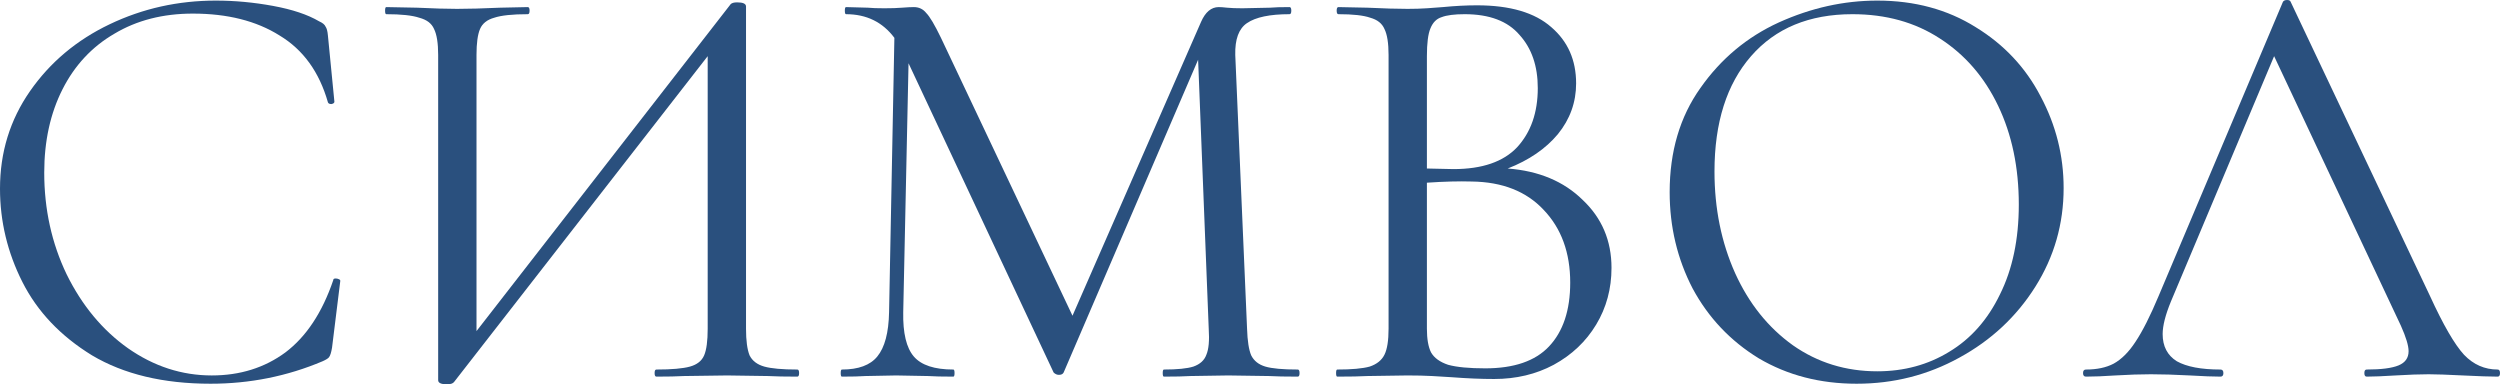
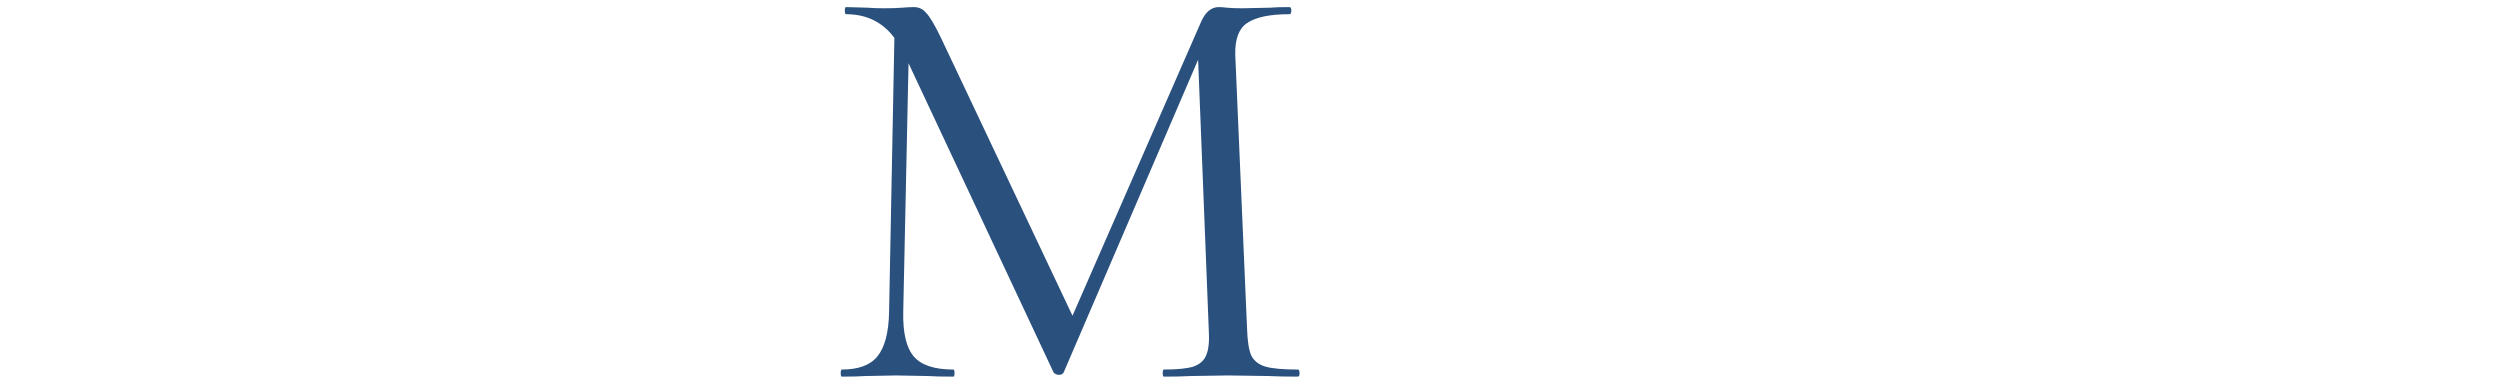
<svg xmlns="http://www.w3.org/2000/svg" width="1275" height="196" viewBox="0 0 1275 196" fill="none">
-   <path d="M110.086 0.302C119.711 0.302 129.436 1.206 139.262 3.015C149.087 4.825 156.908 7.438 162.723 10.855C164.527 11.659 165.63 12.564 166.031 13.569C166.633 14.373 167.034 15.881 167.234 18.092L170.543 51.865C170.543 52.468 170.042 52.87 169.039 53.071C168.036 53.071 167.435 52.769 167.234 52.166C162.823 36.687 154.602 25.329 142.57 18.092C130.74 10.654 116.001 6.935 98.356 6.935C83.116 6.935 69.781 10.353 58.352 17.188C46.922 23.822 38.099 33.27 31.883 45.532C25.667 57.795 22.559 71.967 22.559 88.049C22.559 106.745 26.369 124.033 33.988 139.914C41.809 155.795 52.236 168.359 65.269 177.606C78.504 186.853 92.741 191.477 107.98 191.477C122.418 191.477 134.951 187.557 145.578 179.717C156.206 171.676 164.327 159.413 169.941 142.929C169.941 142.326 170.342 142.025 171.145 142.025C171.746 142.025 172.247 142.125 172.648 142.326C173.25 142.527 173.551 142.829 173.551 143.231L169.34 177.305C168.939 179.717 168.438 181.325 167.836 182.129C167.435 182.732 166.332 183.436 164.527 184.24C146.48 191.879 127.431 195.698 107.379 195.698C83.316 195.698 63.164 190.874 46.922 181.225C30.88 171.374 19.049 158.911 11.43 143.834C3.81 128.757 0 112.876 0 96.191C0 77.696 5.113 61.112 15.34 46.437C25.566 31.762 39.102 20.404 55.945 12.363C72.789 4.322 90.836 0.302 110.086 0.302Z" fill="#2A507E" />
-   <path d="M406.64 188.462C407.241 188.462 407.542 189.065 407.542 190.271C407.542 191.477 407.241 192.08 406.64 192.08C400.424 192.08 395.411 191.979 391.601 191.778L370.847 191.477L348.89 191.778C345.28 191.979 340.568 192.08 334.753 192.08C334.152 192.08 333.851 191.477 333.851 190.271C333.851 189.065 334.152 188.462 334.753 188.462C342.573 188.462 348.288 187.959 351.898 186.954C355.507 185.949 357.913 184.039 359.116 181.225C360.32 178.41 360.921 173.887 360.921 167.655V28.646L231.585 194.794C230.984 195.598 229.78 196 227.976 196C224.968 196 223.464 195.296 223.464 193.889V28.043C223.464 22.012 222.762 17.59 221.359 14.775C220.155 11.961 217.649 10.051 213.839 9.046C210.23 7.84 204.615 7.237 196.995 7.237C196.594 7.237 196.394 6.634 196.394 5.428C196.394 4.222 196.594 3.618 196.995 3.618L212.636 3.92C221.058 4.322 227.875 4.523 233.089 4.523C238.904 4.523 246.223 4.322 255.046 3.92L269.183 3.618C269.784 3.618 270.085 4.222 270.085 5.428C270.085 6.634 269.784 7.237 269.183 7.237C261.362 7.237 255.648 7.84 252.038 9.046C248.429 10.051 246.023 11.961 244.82 14.775C243.616 17.59 243.015 22.012 243.015 28.043V168.862L372.652 2.111C373.253 1.508 374.356 1.206 375.96 1.206C378.968 1.206 380.472 1.91 380.472 3.317V167.655C380.472 173.686 381.073 178.209 382.277 181.225C383.68 184.039 386.187 185.949 389.796 186.954C393.405 187.959 399.02 188.462 406.64 188.462Z" fill="#2A507E" />
  <path d="M661.869 188.462C662.471 188.462 662.772 189.065 662.772 190.271C662.772 191.477 662.471 192.08 661.869 192.08C655.653 192.08 650.74 191.979 647.131 191.778L626.377 191.477L607.127 191.778C603.919 191.979 599.407 192.08 593.592 192.08C593.191 192.08 592.99 191.477 592.99 190.271C592.99 189.065 593.191 188.462 593.592 188.462C600.41 188.462 605.423 187.959 608.631 186.954C612.04 185.748 614.245 183.737 615.248 180.923C616.451 178.109 616.852 173.686 616.451 167.655L611.037 30.455L542.459 189.969C542.058 190.773 541.256 191.175 540.053 191.175C539.05 191.175 538.148 190.773 537.346 189.969L463.354 32.265L460.647 159.212C460.446 169.867 462.251 177.405 466.061 181.828C469.87 186.25 476.588 188.462 486.213 188.462C486.614 188.462 486.814 189.065 486.814 190.271C486.814 191.477 486.614 192.08 486.213 192.08C480.598 192.08 476.287 191.979 473.279 191.778L457.037 191.477L441.396 191.778C438.589 191.979 434.579 192.08 429.365 192.08C428.964 192.08 428.764 191.477 428.764 190.271C428.764 189.065 428.964 188.462 429.365 188.462C437.787 188.462 443.803 186.25 447.412 181.828C451.222 177.204 453.227 169.666 453.428 159.212L456.135 19.299C450.119 11.257 441.898 7.237 431.471 7.237C431.07 7.237 430.869 6.634 430.869 5.428C430.869 4.222 431.07 3.618 431.471 3.618L442.6 3.92C444.605 4.121 447.412 4.222 451.022 4.222C454.631 4.222 457.639 4.121 460.045 3.92C462.652 3.719 464.657 3.618 466.061 3.618C468.667 3.618 470.773 4.624 472.377 6.634C474.182 8.443 476.688 12.665 479.897 19.299L546.971 161.022L612.541 11.157C614.747 6.131 617.755 3.618 621.565 3.618C622.567 3.618 623.971 3.719 625.775 3.92C627.781 4.121 630.387 4.222 633.596 4.222L647.732 3.92C649.938 3.719 653.247 3.618 657.658 3.618C658.26 3.618 658.561 4.222 658.561 5.428C658.561 6.634 658.26 7.237 657.658 7.237C647.632 7.237 640.413 8.745 636.002 11.76C631.791 14.574 629.786 20.002 629.986 28.043L636.002 167.655C636.203 173.887 636.904 178.41 638.107 181.225C639.511 184.039 641.917 185.949 645.326 186.954C648.735 187.959 654.249 188.462 661.869 188.462Z" fill="#2A507E" />
-   <path d="M768.929 85.939C784.77 87.145 797.503 92.472 807.128 101.92C816.953 111.167 821.866 122.726 821.866 136.597C821.866 147.251 819.259 156.9 814.046 165.545C808.832 174.189 801.613 181.024 792.389 186.049C783.366 190.874 773.24 193.286 762.01 193.286C755.393 193.286 748.175 192.985 740.354 192.382C737.547 192.181 734.238 191.979 730.428 191.778C726.619 191.577 722.408 191.477 717.796 191.477L697.343 191.778C693.733 191.979 688.62 192.08 682.003 192.08C681.602 192.08 681.401 191.477 681.401 190.271C681.401 189.065 681.602 188.462 682.003 188.462C689.422 188.462 694.936 187.959 698.546 186.954C702.155 185.748 704.662 183.737 706.065 180.923C707.469 178.109 708.171 173.686 708.171 167.655V28.043C708.171 22.012 707.469 17.59 706.065 14.775C704.862 11.961 702.456 10.051 698.846 9.046C695.438 7.84 690.024 7.237 682.604 7.237C682.003 7.237 681.702 6.634 681.702 5.428C681.702 4.222 682.003 3.618 682.604 3.618L697.343 3.92C705.764 4.322 712.582 4.523 717.796 4.523C721.405 4.523 724.714 4.423 727.721 4.222C730.93 4.021 733.637 3.819 735.843 3.618C742.059 3.015 747.874 2.714 753.288 2.714C770.132 2.714 782.764 6.433 791.186 13.871C799.608 21.108 803.819 30.656 803.819 42.517C803.819 52.166 800.711 60.81 794.495 68.449C788.279 75.887 779.757 81.717 768.929 85.939ZM746.971 7.237C741.758 7.237 737.848 7.739 735.241 8.745C732.634 9.549 730.729 11.459 729.526 14.474C728.323 17.288 727.721 22.012 727.721 28.646V85.939L741.257 86.24C755.895 86.24 766.723 82.521 773.741 75.083C780.759 67.444 784.268 57.393 784.268 44.929C784.268 33.672 781.16 24.626 774.944 17.791C768.929 10.755 759.604 7.237 746.971 7.237ZM757.499 187.858C772.137 187.858 782.965 184.139 789.983 176.702C797.202 169.063 800.811 158.207 800.811 144.135C800.811 128.857 796.3 116.494 787.276 107.046C778.453 97.598 766.221 92.773 750.581 92.572C744.164 92.371 736.544 92.572 727.721 93.175V167.655C727.721 172.882 728.423 176.903 729.827 179.717C731.431 182.531 734.339 184.642 738.55 186.049C742.961 187.255 749.277 187.858 757.499 187.858Z" fill="#2A507E" />
-   <path d="M946.876 195.698C928.227 195.698 911.584 191.376 896.946 182.732C882.509 173.887 871.28 162.027 863.259 147.151C855.438 132.074 851.528 115.69 851.528 98C851.528 77.294 856.742 59.604 867.169 44.929C877.596 30.053 890.931 18.896 907.173 11.459C923.615 4.021 940.359 0.302 957.403 0.302C976.453 0.302 993.196 4.825 1007.63 13.871C1022.07 22.716 1033.1 34.476 1040.72 49.151C1048.54 63.826 1052.45 79.405 1052.45 95.889C1052.45 114.183 1047.64 130.968 1038.01 146.246C1028.39 161.524 1015.45 173.586 999.212 182.431C983.17 191.276 965.725 195.698 946.876 195.698ZM957.403 189.366C971.039 189.366 983.27 186.049 994.099 179.415C1005.13 172.782 1013.75 163.032 1019.97 150.166C1026.38 137.301 1029.59 122.023 1029.59 104.332C1029.59 85.436 1026.08 68.65 1019.06 53.975C1012.05 39.3 1002.12 27.842 989.286 19.6C976.653 11.358 961.815 7.237 944.77 7.237C922.713 7.237 905.468 14.373 893.036 28.646C880.604 42.919 874.388 62.519 874.388 87.446C874.388 106.343 877.897 123.631 884.915 139.311C891.933 154.79 901.759 167.052 914.391 176.098C927.024 184.944 941.362 189.366 957.403 189.366Z" fill="#2A507E" />
-   <path d="M1273.8 188.462C1274.6 188.462 1275 189.065 1275 190.271C1275 191.477 1274.6 192.08 1273.8 192.08C1269.99 192.08 1264.07 191.879 1256.05 191.477C1248.03 191.075 1242.21 190.874 1238.61 190.874C1234.19 190.874 1228.58 191.075 1221.76 191.477C1215.35 191.879 1210.43 192.08 1207.02 192.08C1206.22 192.08 1205.82 191.477 1205.82 190.271C1205.82 189.065 1206.22 188.462 1207.02 188.462C1214.44 188.462 1219.86 187.758 1223.27 186.351C1226.67 184.944 1228.38 182.531 1228.38 179.114C1228.38 176.299 1227.08 171.977 1224.47 166.148L1159.8 28.646L1107.16 153.785C1104.36 160.619 1102.95 166.148 1102.95 170.369C1102.95 176.601 1105.36 181.225 1110.17 184.24C1115.18 187.054 1122.6 188.462 1132.43 188.462C1133.43 188.462 1133.93 189.065 1133.93 190.271C1133.93 191.477 1133.43 192.08 1132.43 192.08C1128.82 192.08 1123.61 191.879 1116.79 191.477C1109.17 191.075 1102.55 190.874 1096.94 190.874C1091.72 190.874 1085.71 191.075 1078.89 191.477C1072.88 191.879 1067.86 192.08 1063.85 192.08C1062.85 192.08 1062.35 191.477 1062.35 190.271C1062.35 189.065 1062.85 188.462 1063.85 188.462C1069.47 188.462 1074.18 187.456 1077.99 185.446C1082 183.235 1085.71 179.516 1089.12 174.289C1092.73 168.862 1096.64 161.122 1100.85 151.071L1164.31 0.905C1164.71 0.302 1165.42 0 1166.42 0C1167.42 0 1168.02 0.302 1168.22 0.905L1239.21 150.769C1246.02 165.645 1251.84 175.696 1256.65 180.923C1261.46 185.949 1267.18 188.462 1273.8 188.462Z" fill="#2A507E" />
</svg>